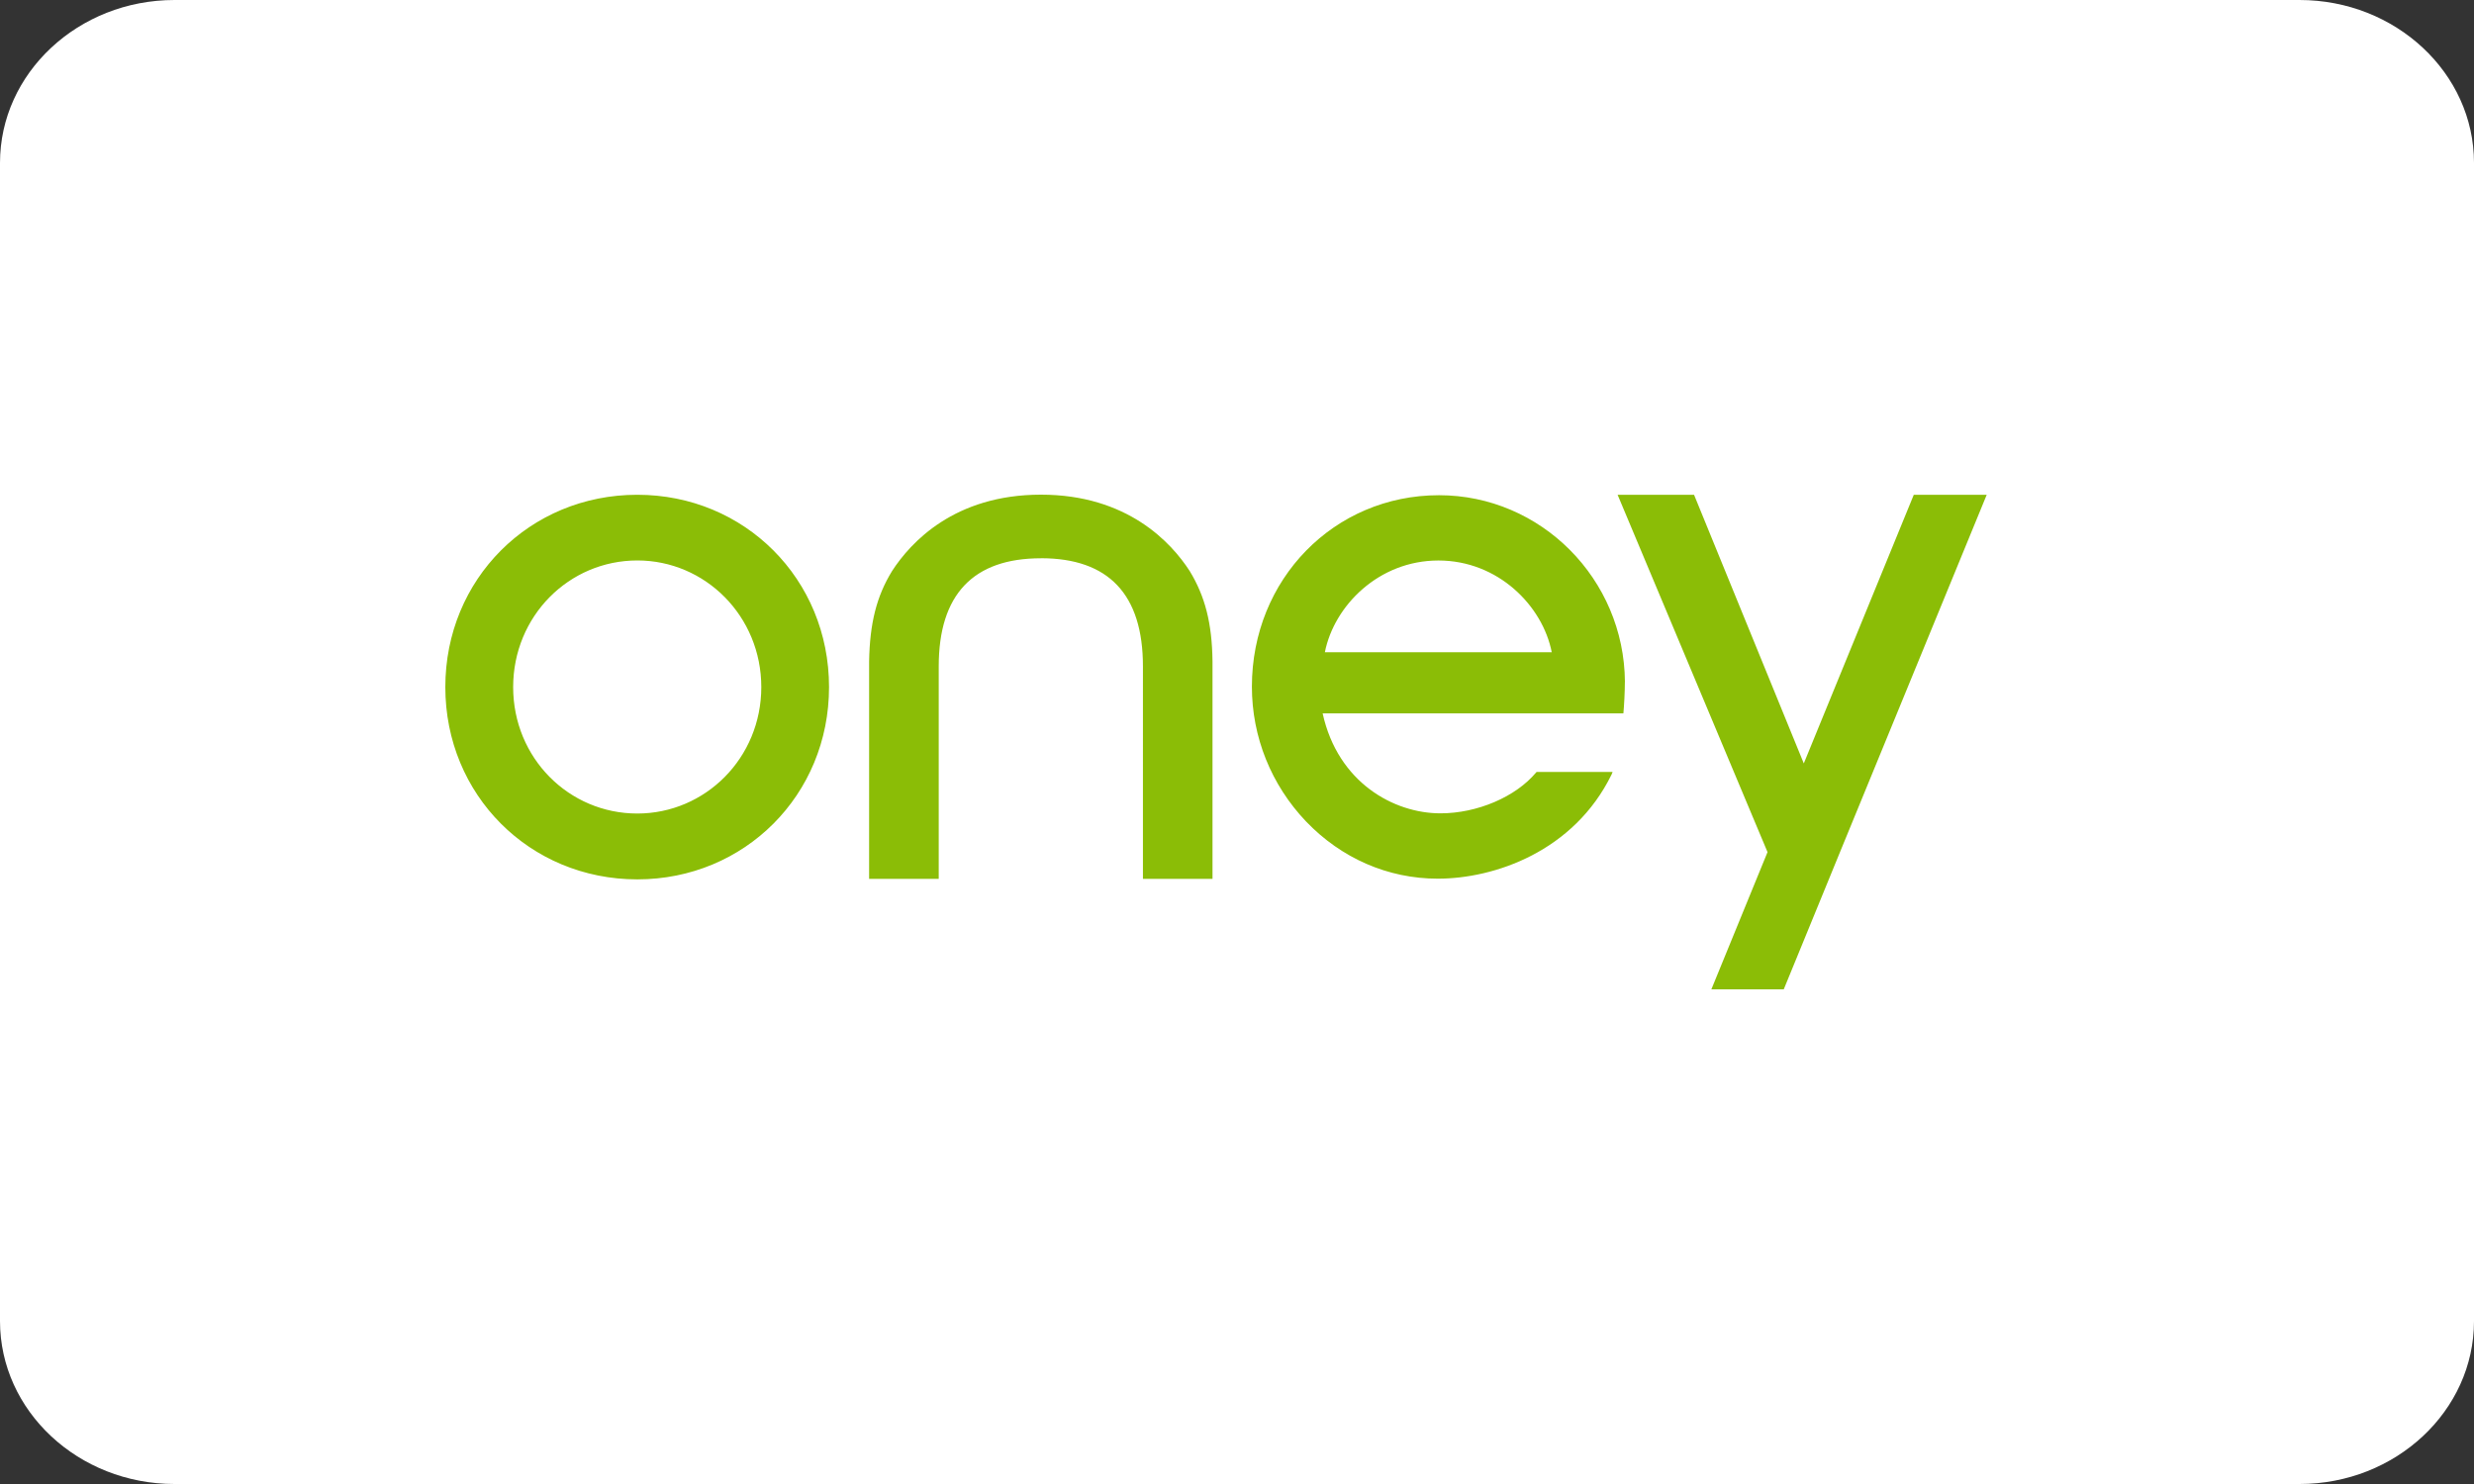
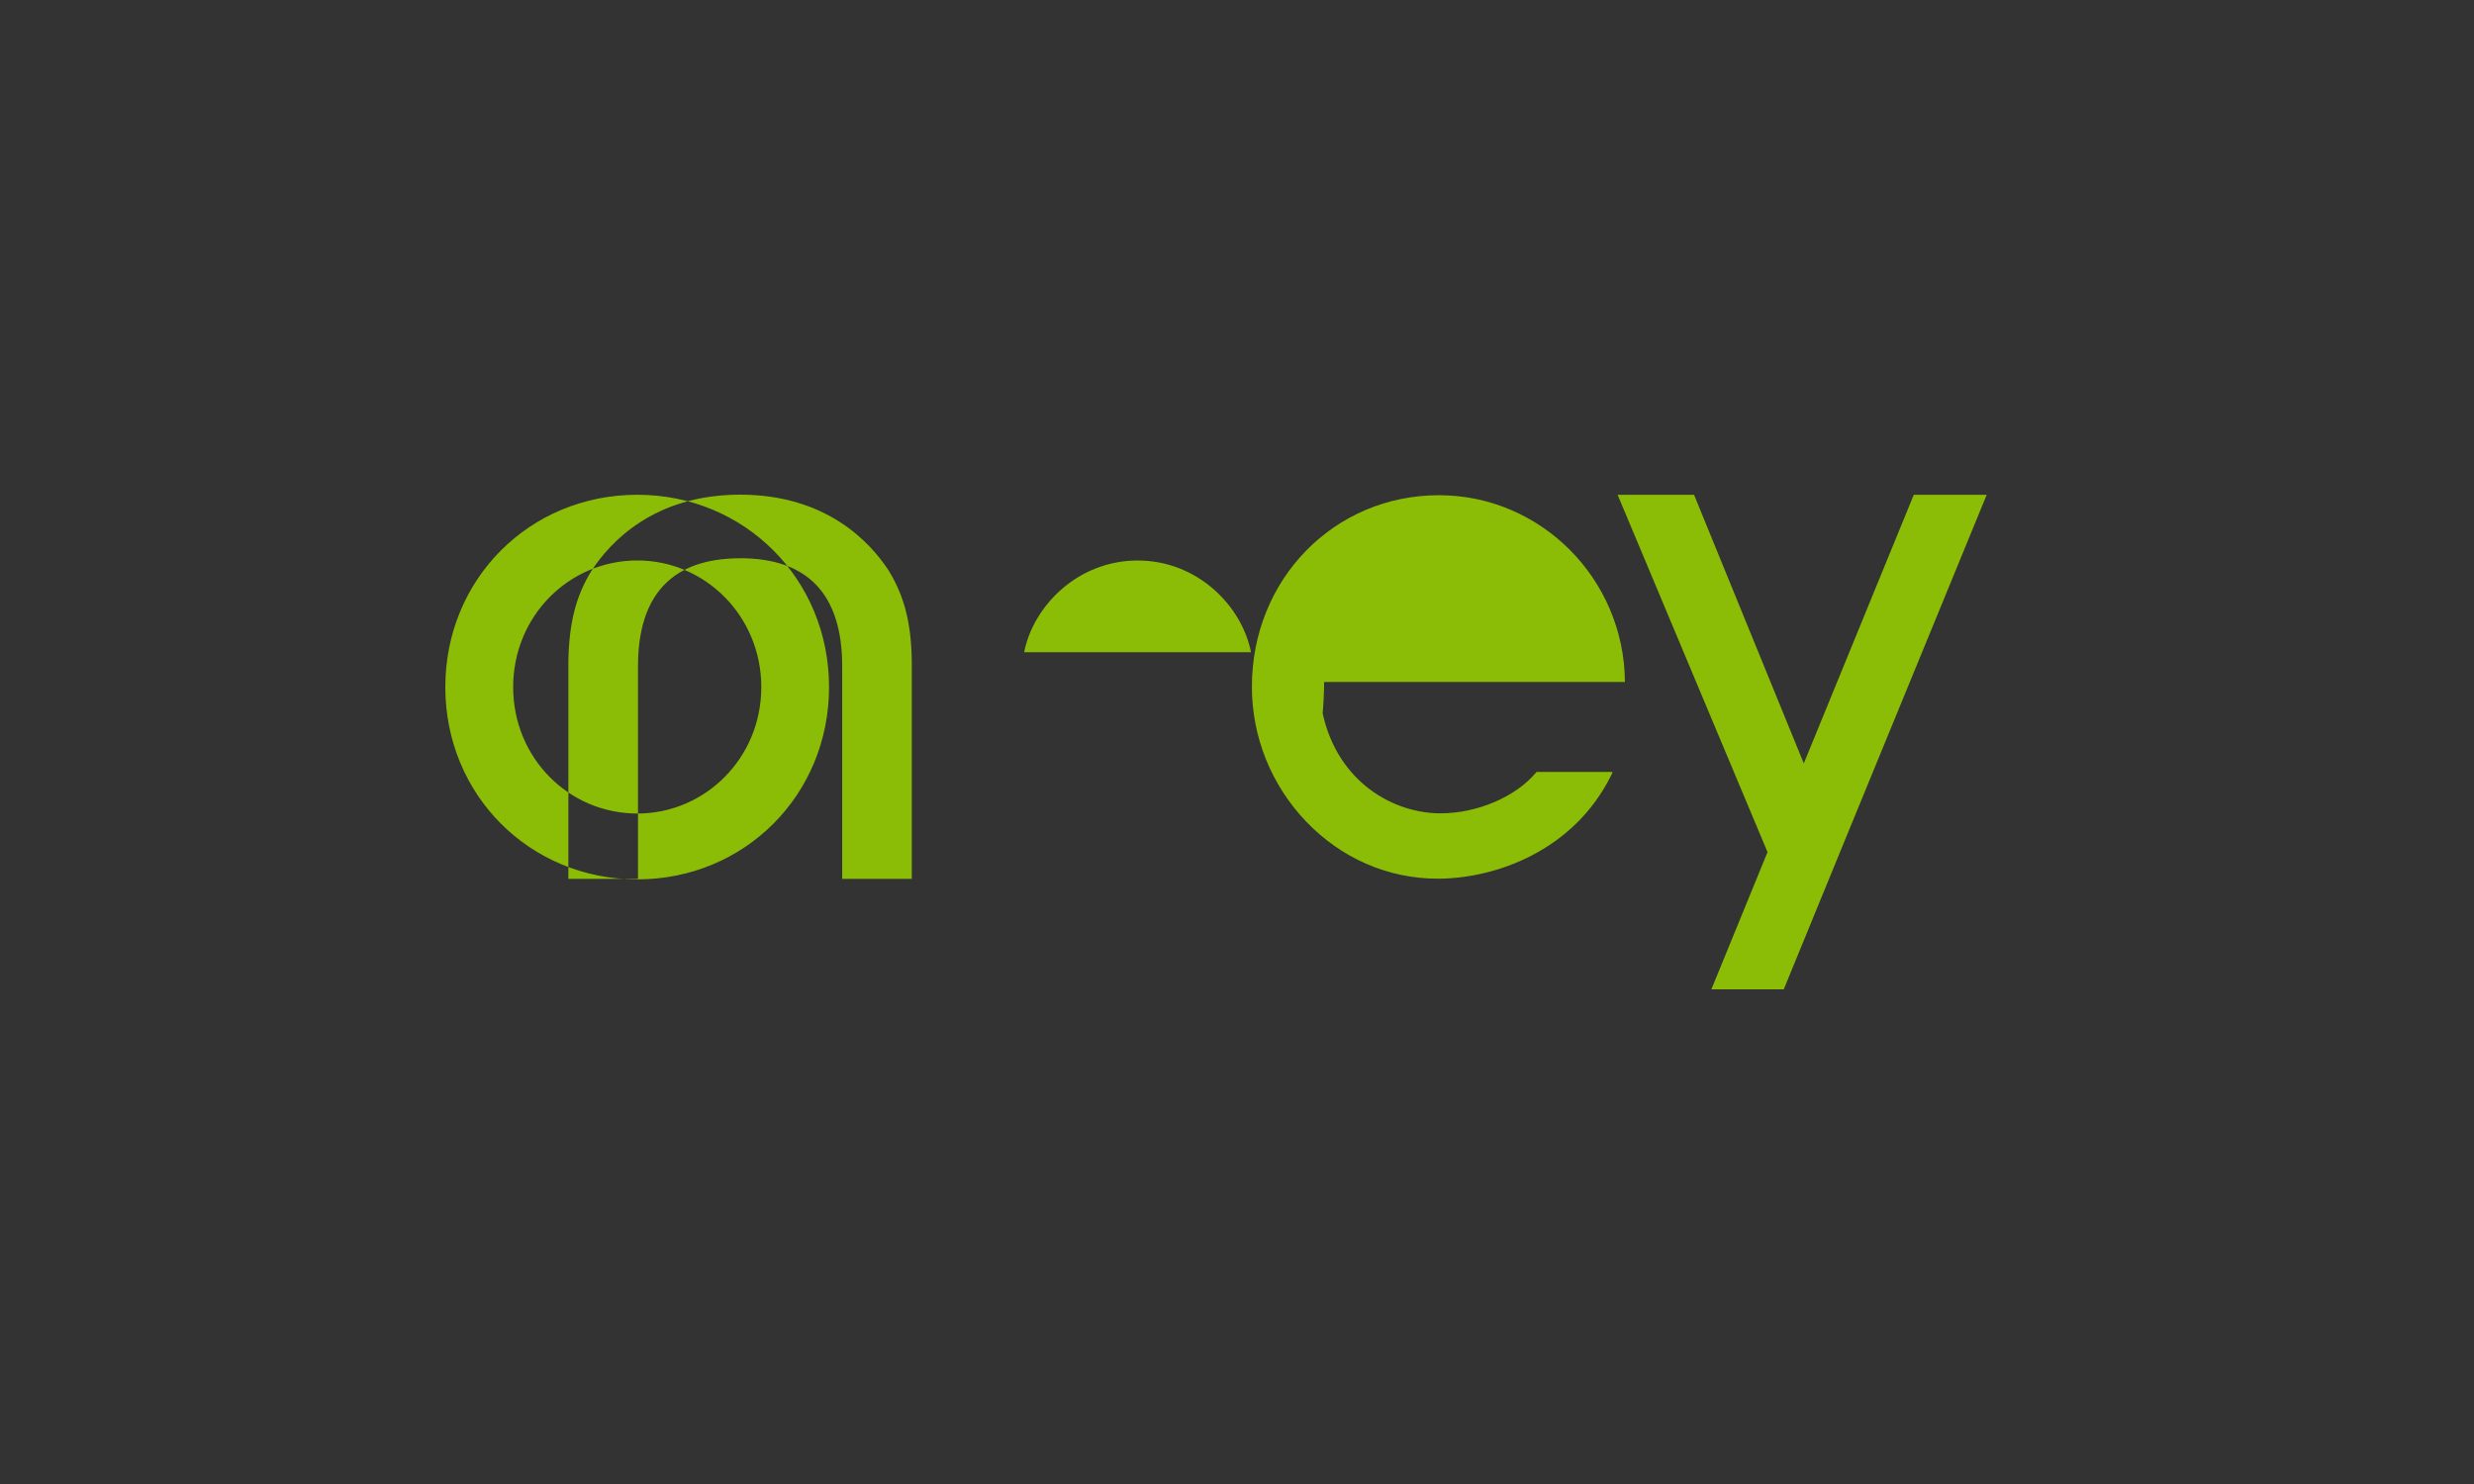
<svg xmlns="http://www.w3.org/2000/svg" width="50" height="30" viewBox="0 0 50 30">
  <rect x="0" y="0" width="50" height="30" fill="#333333" stroke="none" />
  <g fill="none">
-     <path fill="#FFF" d="M46.474 0H3.526C1.582 0 0 1.477 0 3.293v23.414C0 28.523 1.582 30 3.526 30h42.948C48.418 30 50 28.523 50 26.707V3.293C50 1.477 48.418 0 46.474 0z" />
    <g fill="#8BBD06">
-       <path d="M12.88 16.446c-1.383 0-2.509-1.123-2.509-2.556s1.126-2.56 2.51-2.56c1.373 0 2.505 1.127 2.505 2.56s-1.132 2.556-2.506 2.556m0-6.444c-2.176 0-3.88 1.706-3.88 3.888 0 2.179 1.704 3.887 3.88 3.887 2.17 0 3.875-1.708 3.875-3.887 0-2.182-1.704-3.888-3.875-3.888m19.96 3.785c-.013-2.082-1.697-3.776-3.758-3.776-2.12 0-3.781 1.7-3.781 3.87 0 1.018.39 1.985 1.093 2.724.715.747 1.659 1.158 2.663 1.158 1.146 0 2.751-.549 3.514-2.107l.02-.05h-1.536l-.01.01c-.412.494-1.19.826-1.933.826-.942 0-2.072-.62-2.381-2.02h6.078c.014-.145.03-.435.03-.635m-6.063-.602c.186-.938 1.086-1.854 2.295-1.854 1.207 0 2.106.916 2.29 1.854h-4.585zm-5.738-1.899c-1.37 0-2.066.733-2.066 2.185v4.296h-1.407v-4.398c.014-.77.15-1.315.465-1.827.373-.575 1.258-1.542 3.008-1.542 1.745 0 2.633.967 3.005 1.542.312.512.453 1.057.462 1.827v4.398h-1.406V13.47c0-1.452-.692-2.185-2.061-2.185M40.152 10.002l-2.965 7.223-.732 1.787-.405.988h-1.463l1.135-2.774-3.03-7.224h1.545l2.218 5.431 2.223-5.431z" />
+       <path d="M12.88 16.446c-1.383 0-2.509-1.123-2.509-2.556s1.126-2.56 2.51-2.56c1.373 0 2.505 1.127 2.505 2.56s-1.132 2.556-2.506 2.556m0-6.444c-2.176 0-3.88 1.706-3.88 3.888 0 2.179 1.704 3.887 3.88 3.887 2.17 0 3.875-1.708 3.875-3.887 0-2.182-1.704-3.888-3.875-3.888m19.96 3.785c-.013-2.082-1.697-3.776-3.758-3.776-2.12 0-3.781 1.7-3.781 3.87 0 1.018.39 1.985 1.093 2.724.715.747 1.659 1.158 2.663 1.158 1.146 0 2.751-.549 3.514-2.107l.02-.05h-1.536l-.01.01c-.412.494-1.19.826-1.933.826-.942 0-2.072-.62-2.381-2.02c.014-.145.03-.435.03-.635m-6.063-.602c.186-.938 1.086-1.854 2.295-1.854 1.207 0 2.106.916 2.29 1.854h-4.585zm-5.738-1.899c-1.37 0-2.066.733-2.066 2.185v4.296h-1.407v-4.398c.014-.77.15-1.315.465-1.827.373-.575 1.258-1.542 3.008-1.542 1.745 0 2.633.967 3.005 1.542.312.512.453 1.057.462 1.827v4.398h-1.406V13.47c0-1.452-.692-2.185-2.061-2.185M40.152 10.002l-2.965 7.223-.732 1.787-.405.988h-1.463l1.135-2.774-3.03-7.224h1.545l2.218 5.431 2.223-5.431z" />
    </g>
  </g>
</svg>